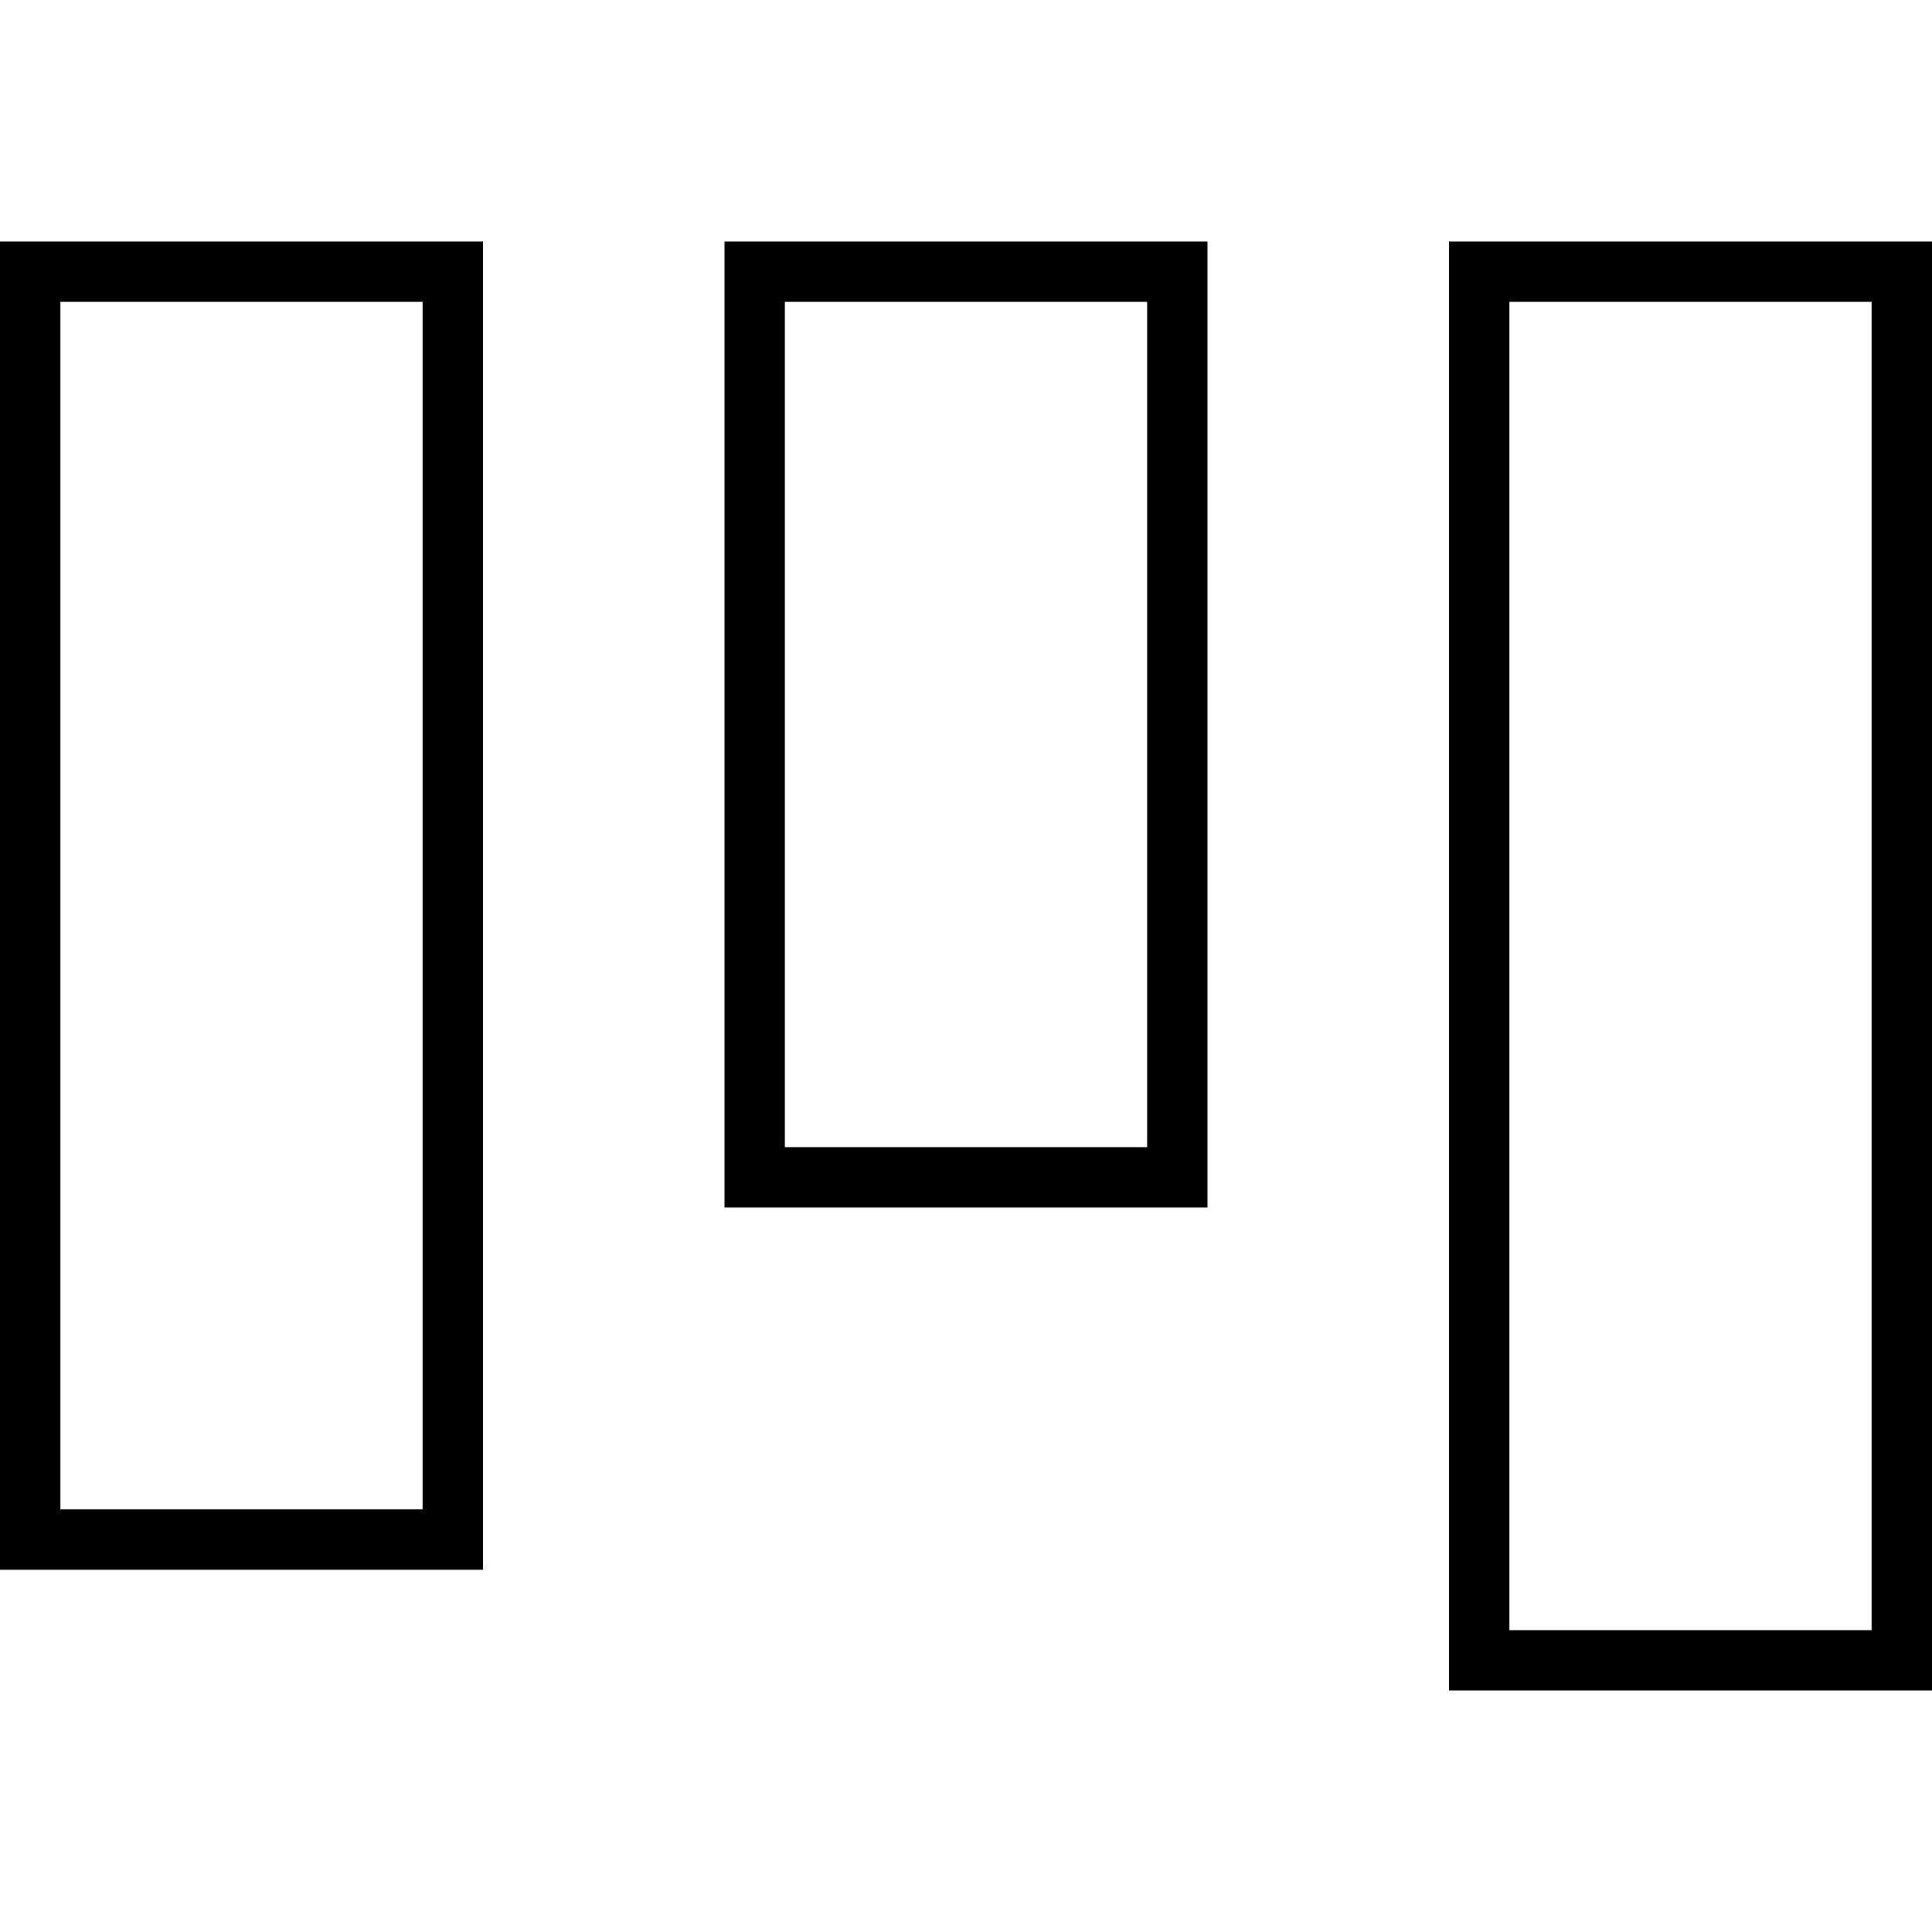
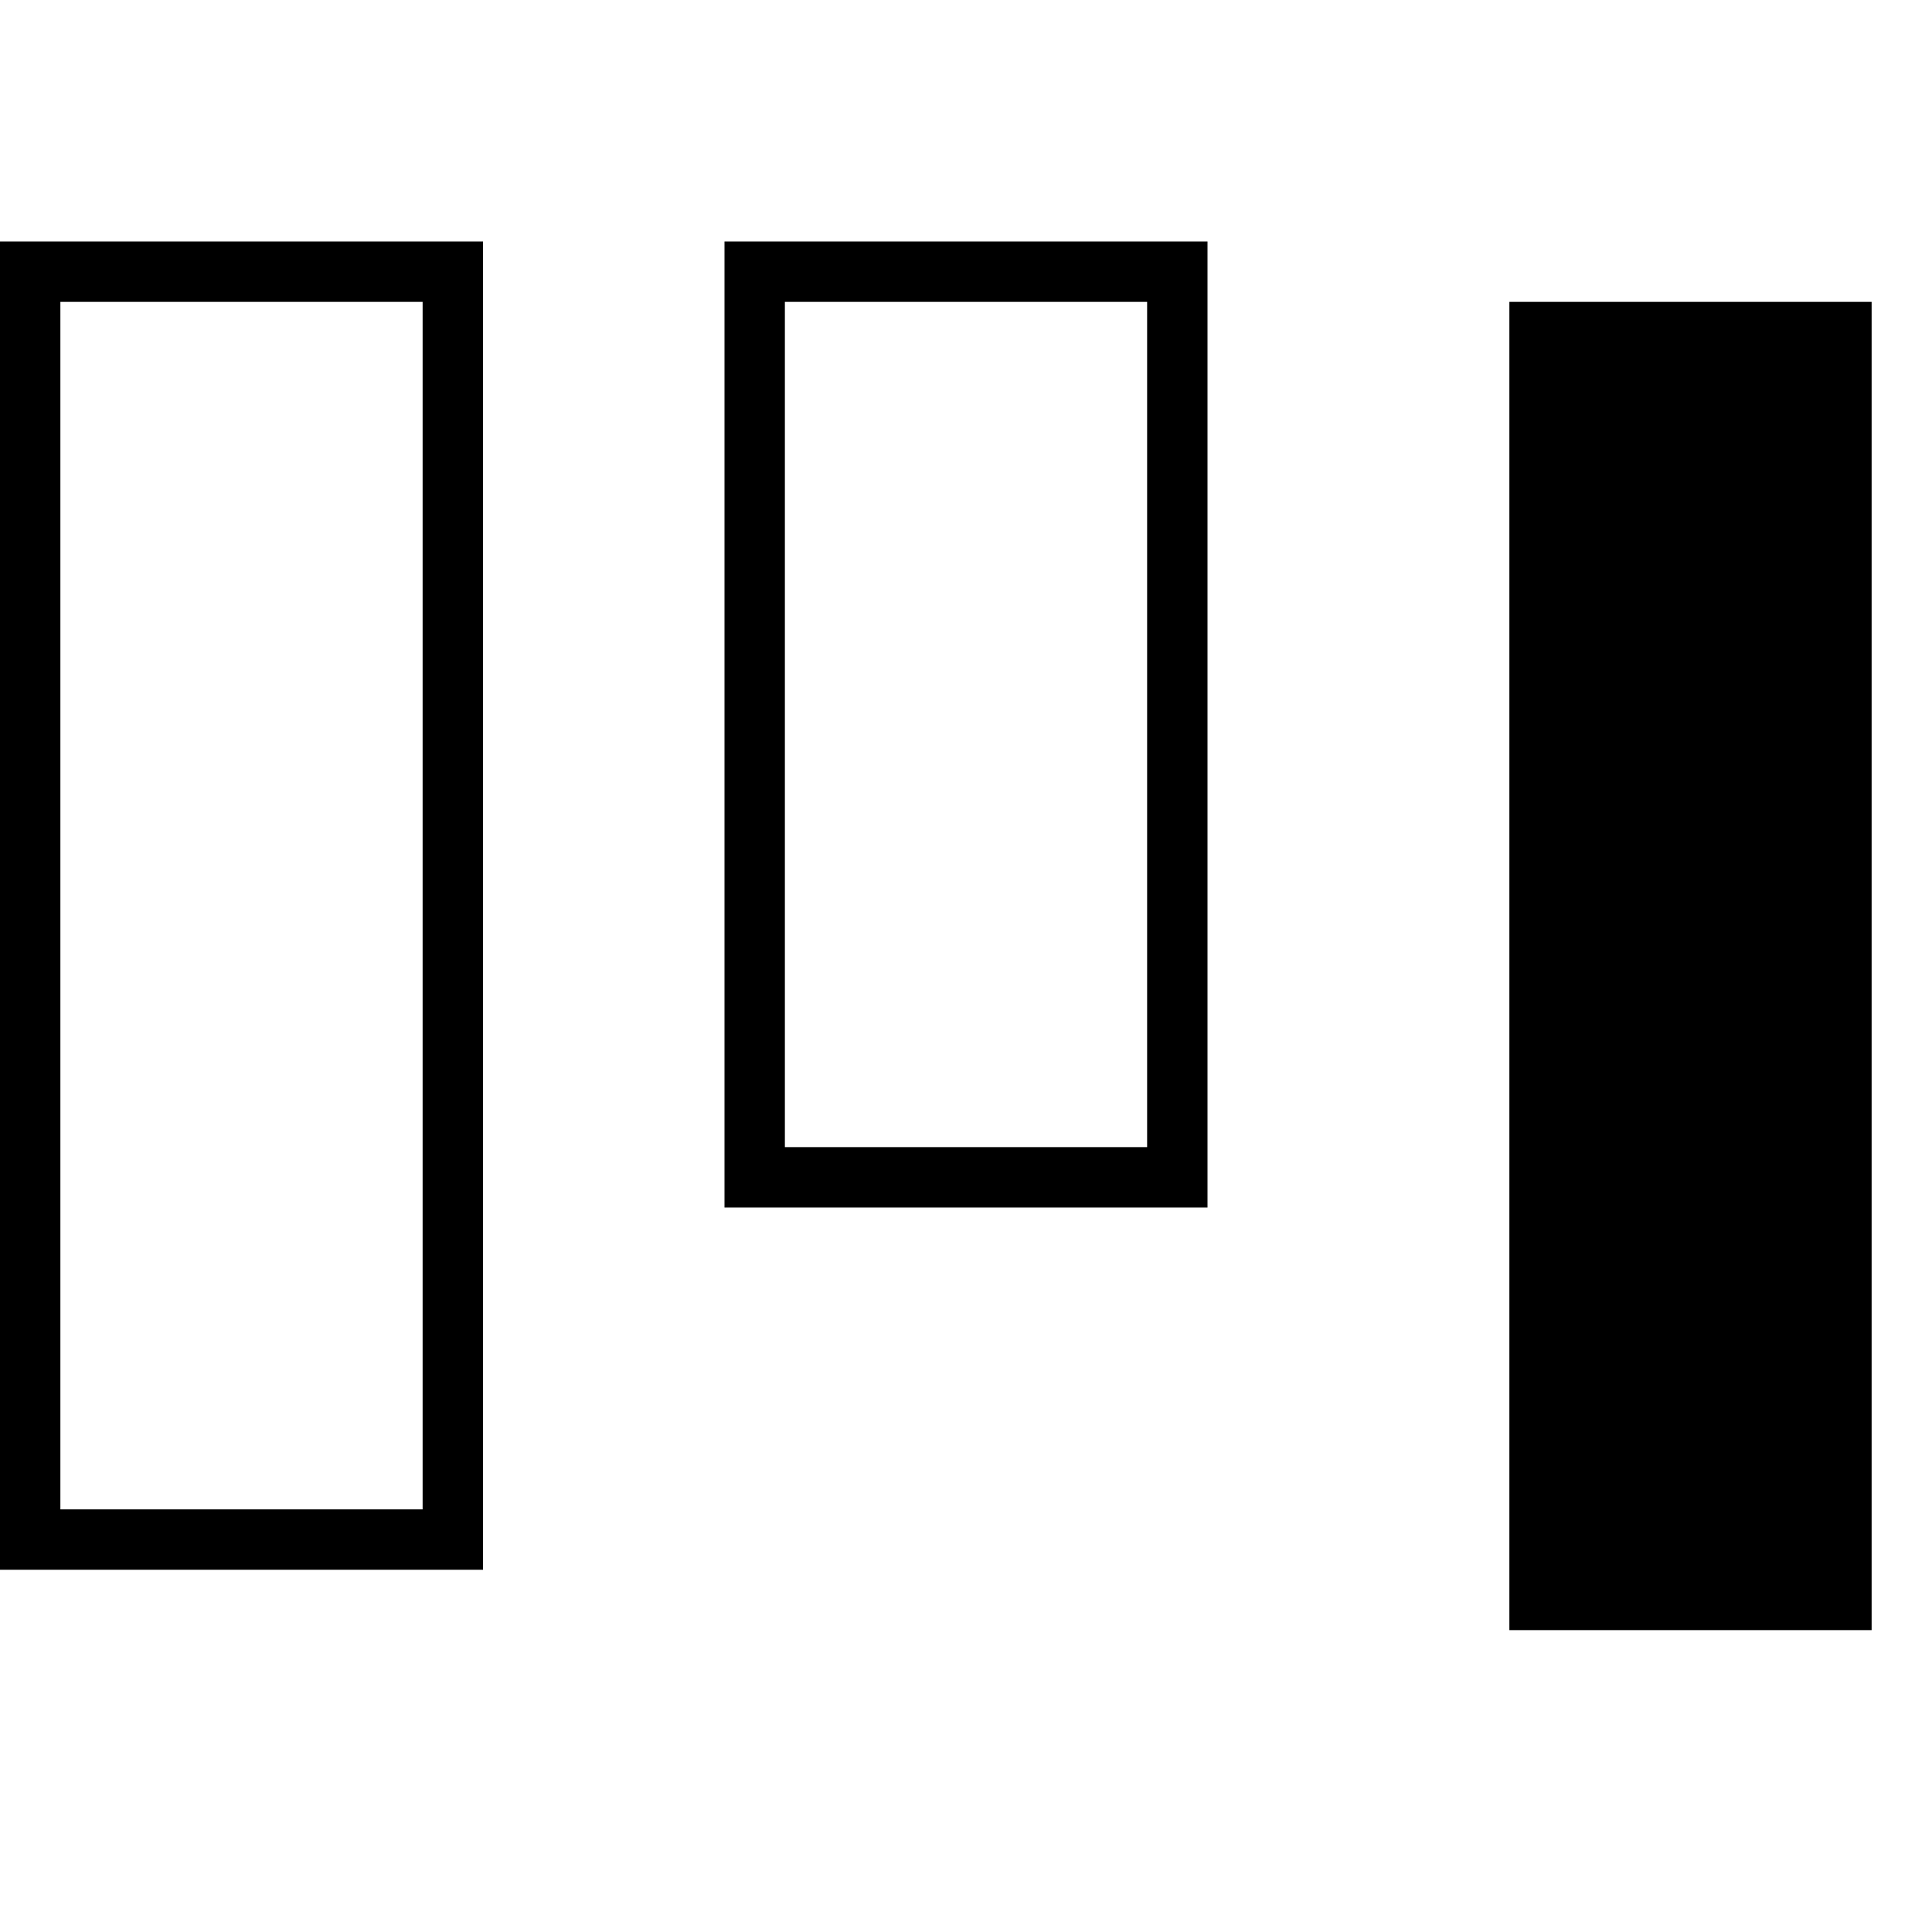
<svg xmlns="http://www.w3.org/2000/svg" viewBox="0 0 512 512">
-   <path fill="currentColor" d="M496 432l0-352-96 0 0 352 96 0zm16 16l-128 0 0-384 128 0 0 384zM208 304l96 0 0-224-96 0 0 224zm96 16l-112 0 0-256 128 0 0 256-16 0zM16 400l96 0 0-320-96 0 0 320zm96 16l-112 0 0-352 128 0 0 352-16 0z" />
+   <path fill="currentColor" d="M496 432l0-352-96 0 0 352 96 0zm16 16zM208 304l96 0 0-224-96 0 0 224zm96 16l-112 0 0-256 128 0 0 256-16 0zM16 400l96 0 0-320-96 0 0 320zm96 16l-112 0 0-352 128 0 0 352-16 0z" />
</svg>